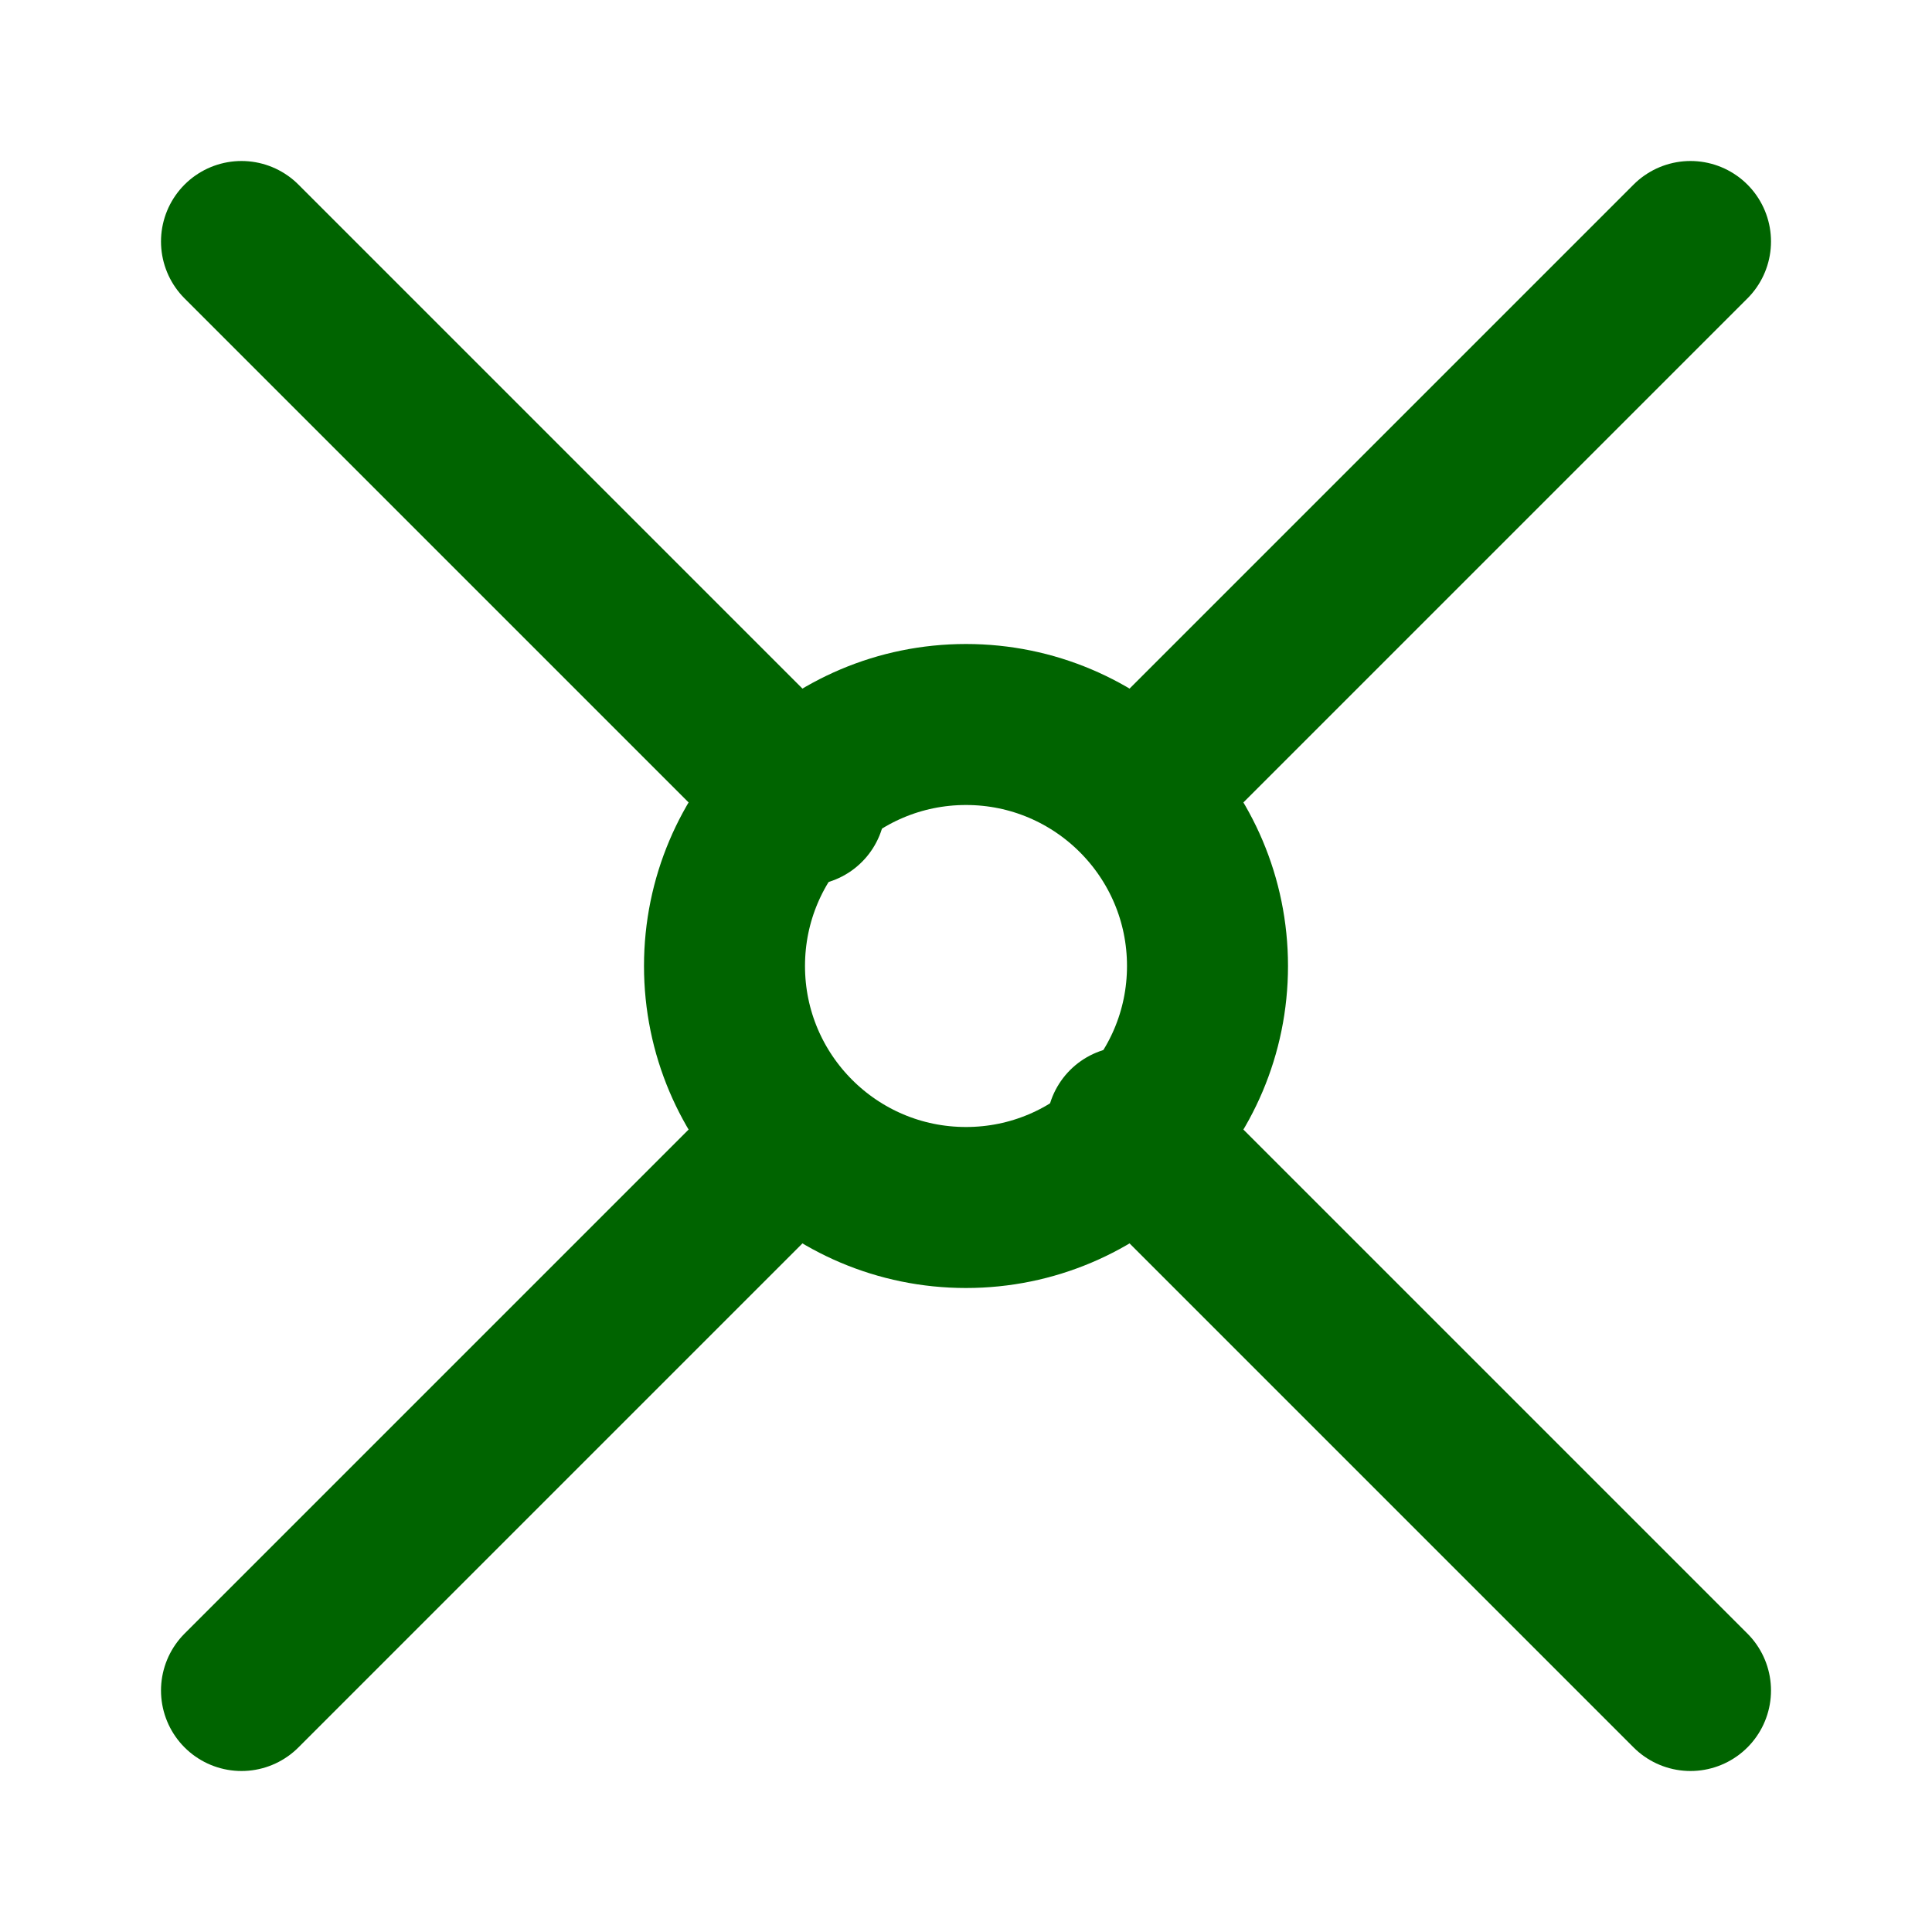
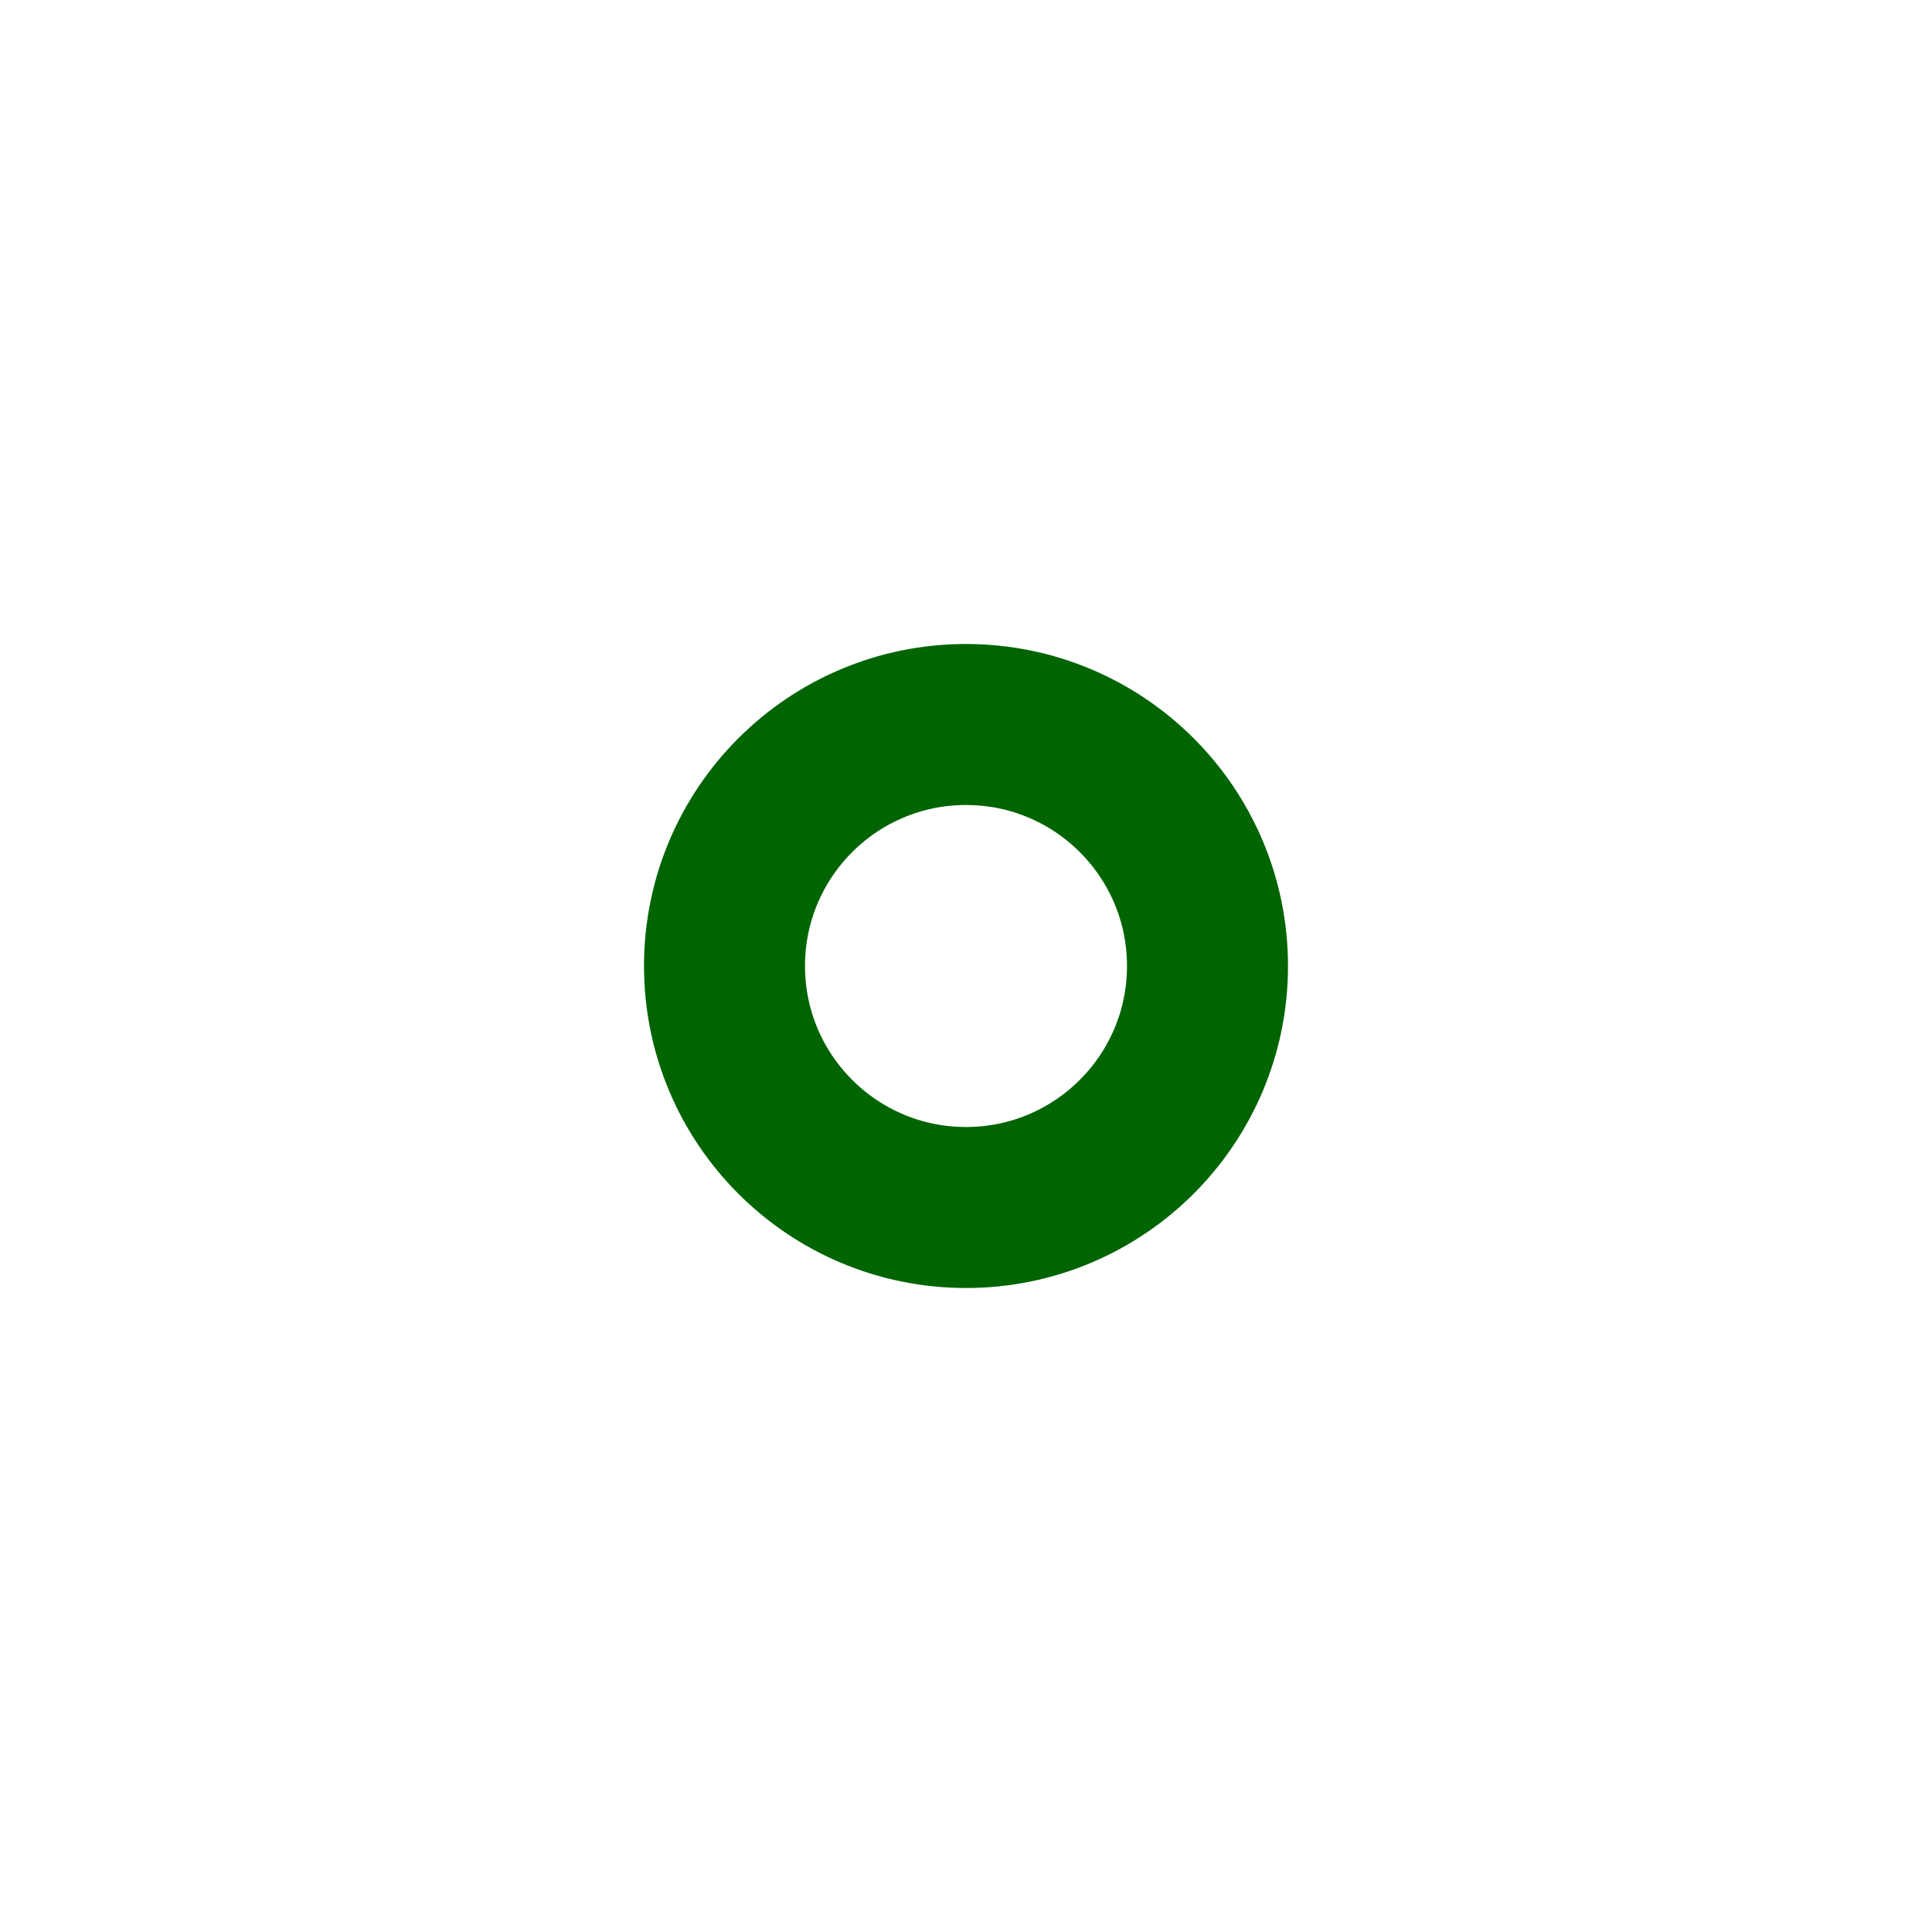
<svg xmlns="http://www.w3.org/2000/svg" width="100" height="100" viewBox="0 0 24 24" fill="none">
-   <path d="M9.5 14.5L3 21" stroke="#006400" stroke-width="2" stroke-linecap="round" stroke-linejoin="round" />
-   <path d="M14.5 9.5L21 3" stroke="#006400" stroke-width="2" stroke-linecap="round" stroke-linejoin="round" />
-   <path d="M3 3l7 7" stroke="#006400" stroke-width="2" stroke-linecap="round" stroke-linejoin="round" />
-   <path d="M14 14l7 7" stroke="#006400" stroke-width="2" stroke-linecap="round" stroke-linejoin="round" />
  <circle cx="12" cy="12" r="3" stroke="#006400" stroke-width="2" stroke-linecap="round" />
</svg>